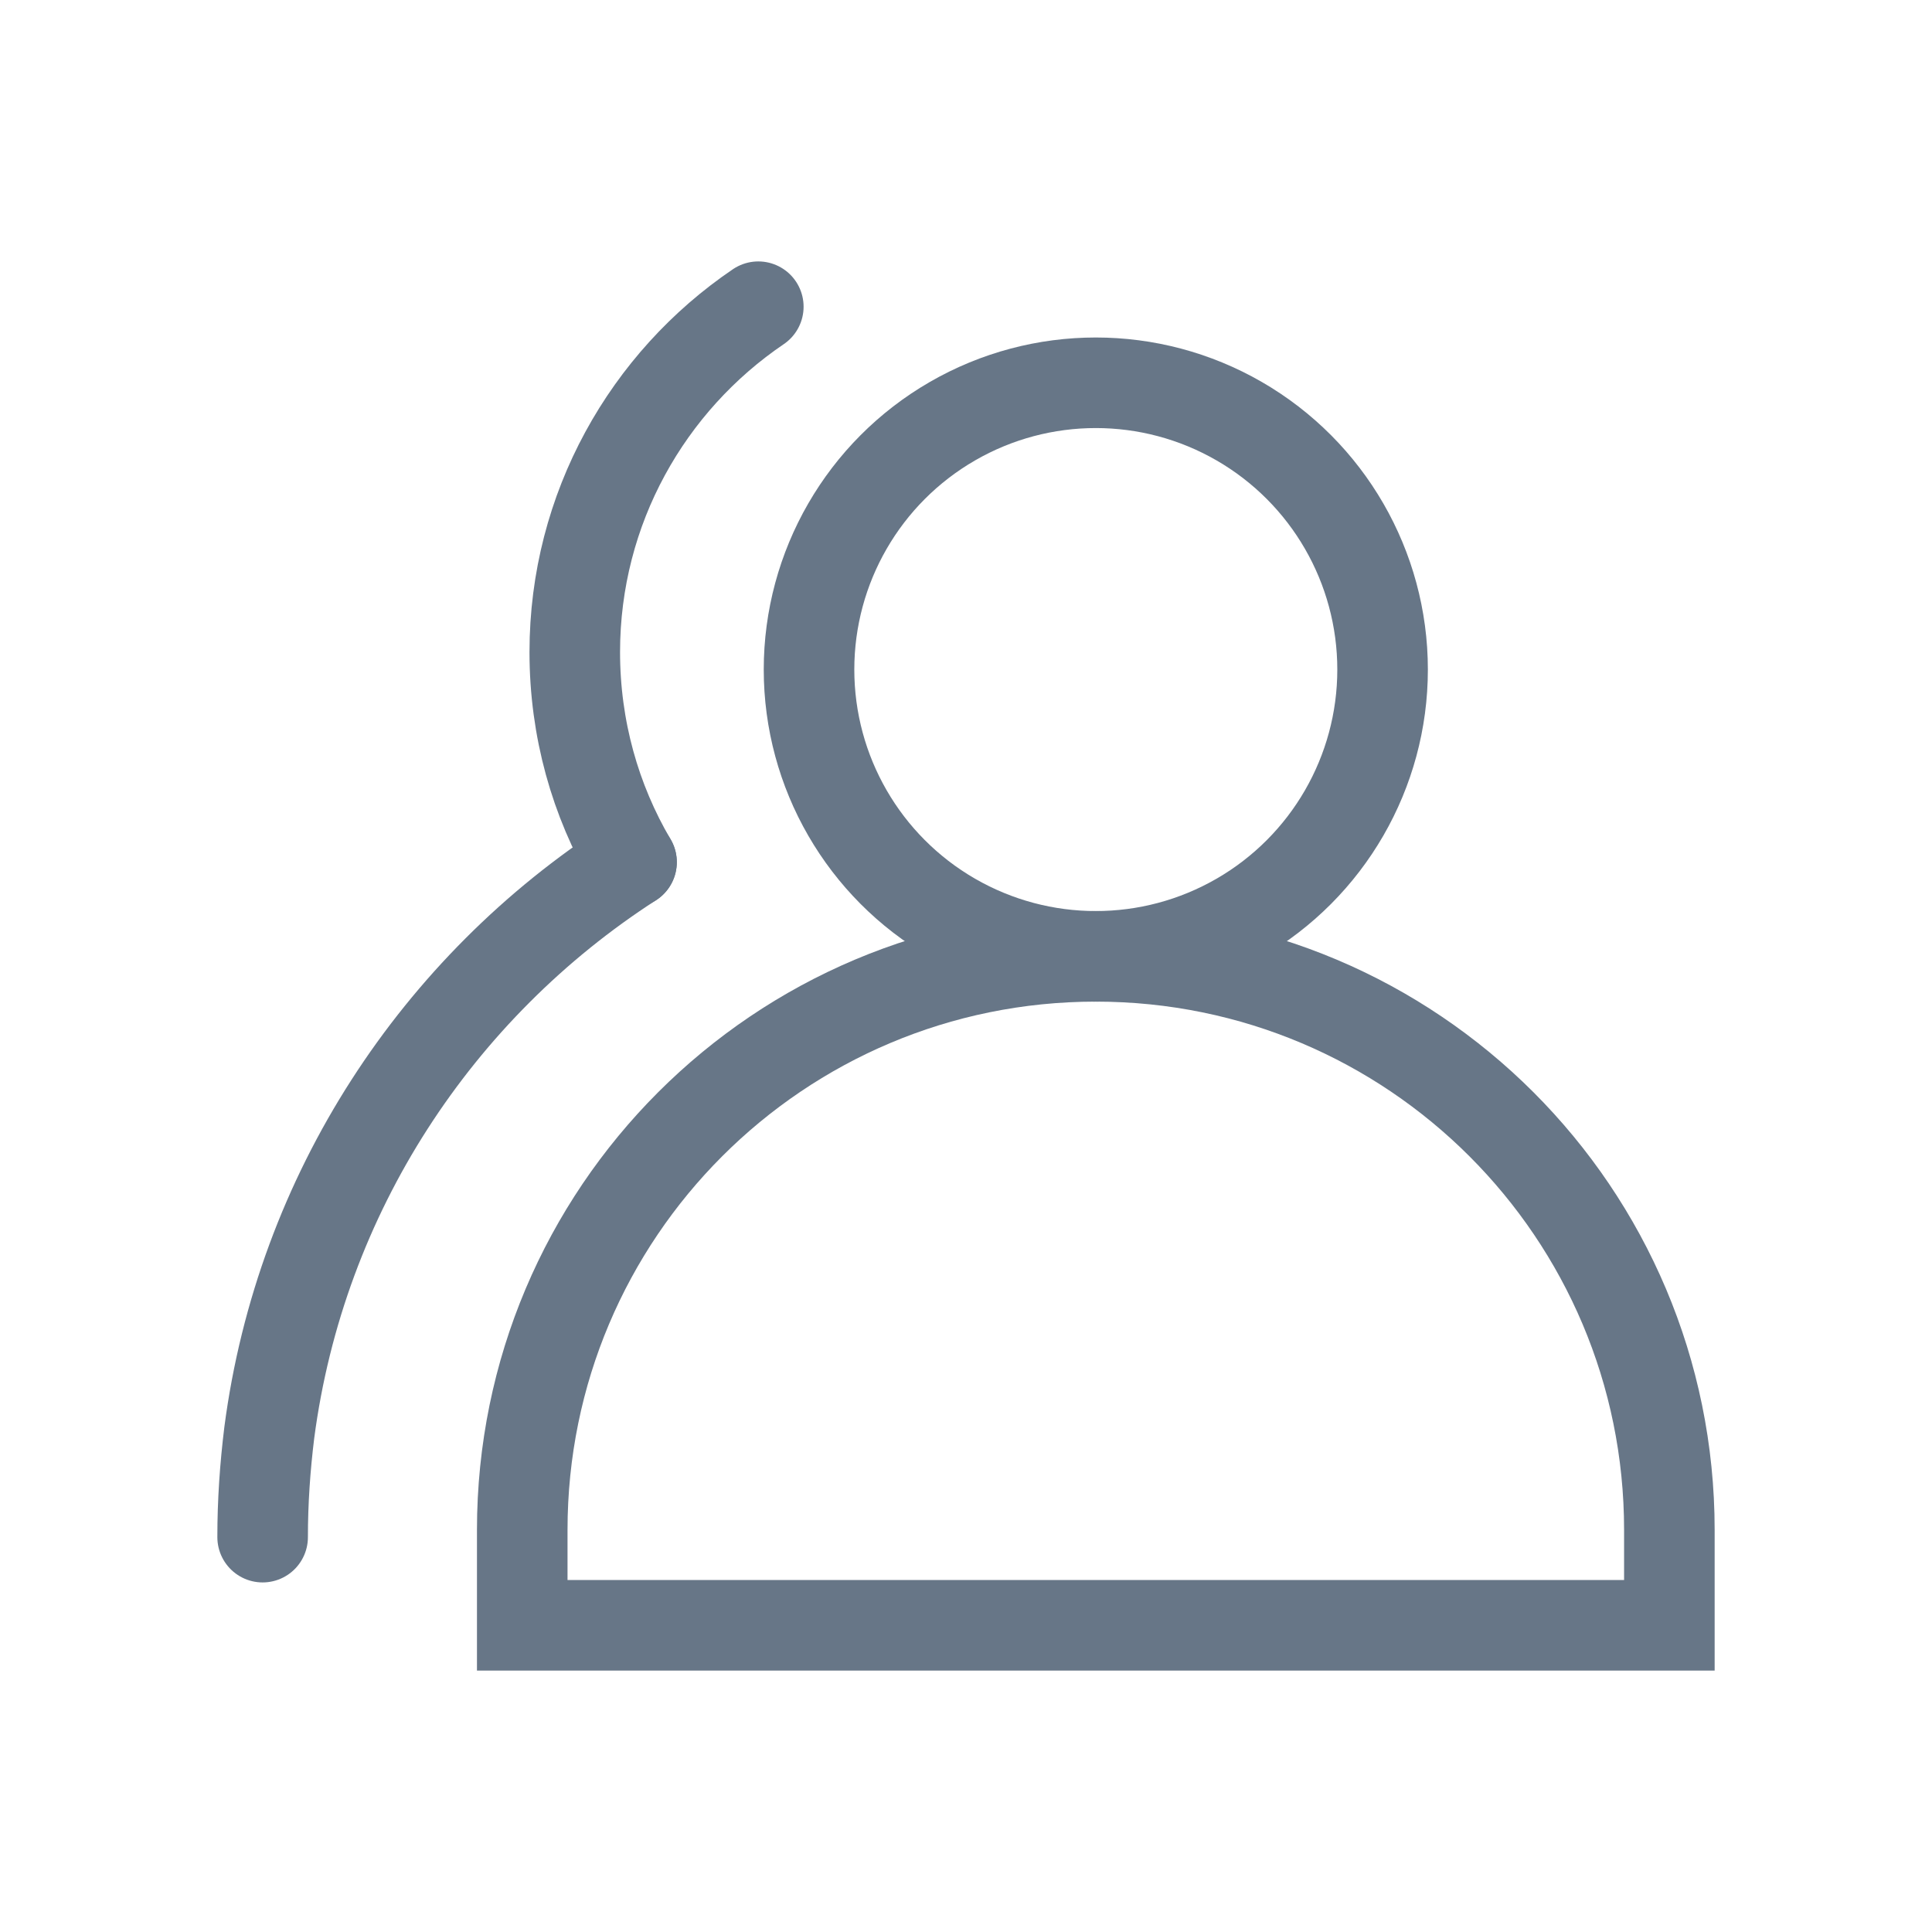
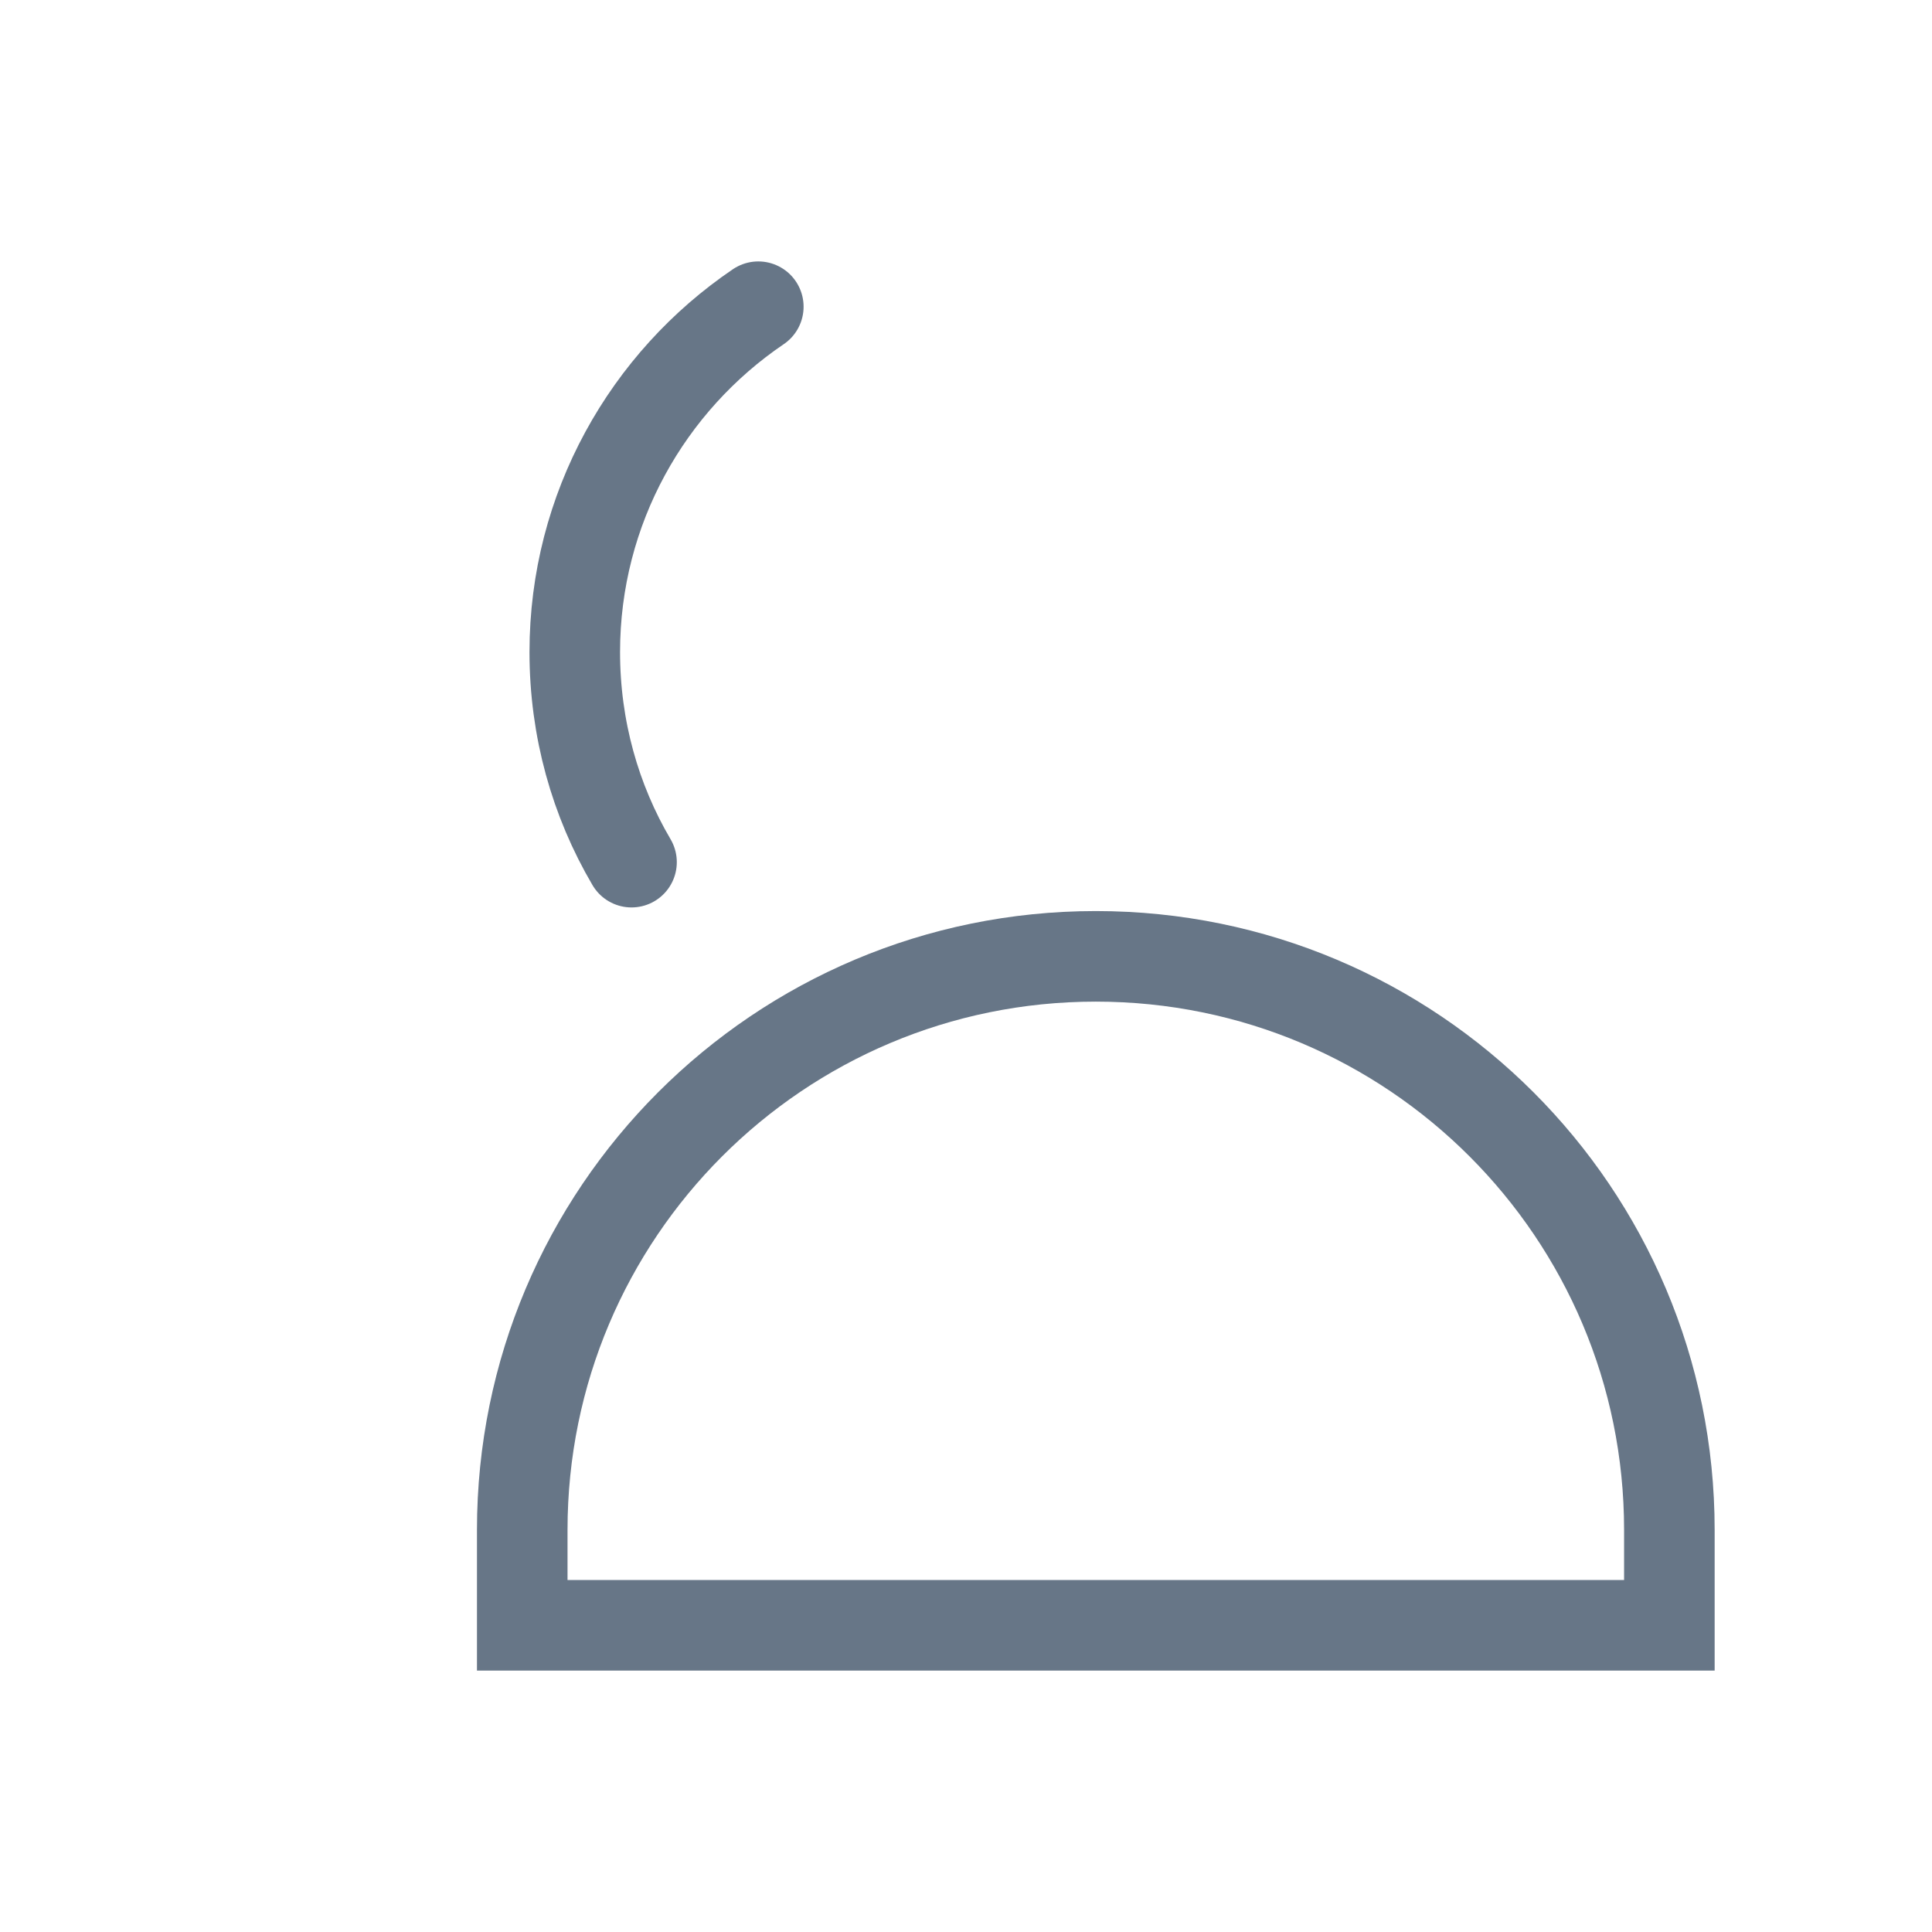
<svg xmlns="http://www.w3.org/2000/svg" id="Layer_21" data-name="Layer 21" viewBox="0 0 32 32">
  <defs>
    <style> .cls-1 { fill: none; stroke: #677687; stroke-linecap: round; stroke-miterlimit: 10; stroke-width: 1.5px; } </style>
  </defs>
  <g>
-     <circle class="cls-1" cx="18.15" cy="11.09" r="4.75" />
    <path class="cls-1" d="M8.65,25.34c0-5.25,4.25-9.5,9.5-9.5h0c5.25,0,9.5,4.25,9.5,9.5v1.58H8.65v-1.58Z" />
  </g>
  <g>
    <path class="cls-1" d="M10.46,14.28c-.6-1.02-.94-2.21-.94-3.48,0-2.38,1.21-4.48,3.04-5.72" />
-     <path class="cls-1" d="M4.35,25.46c0-.59.04-1.16.11-1.73.52-3.97,2.79-7.38,6-9.45" />
  </g>
</svg>